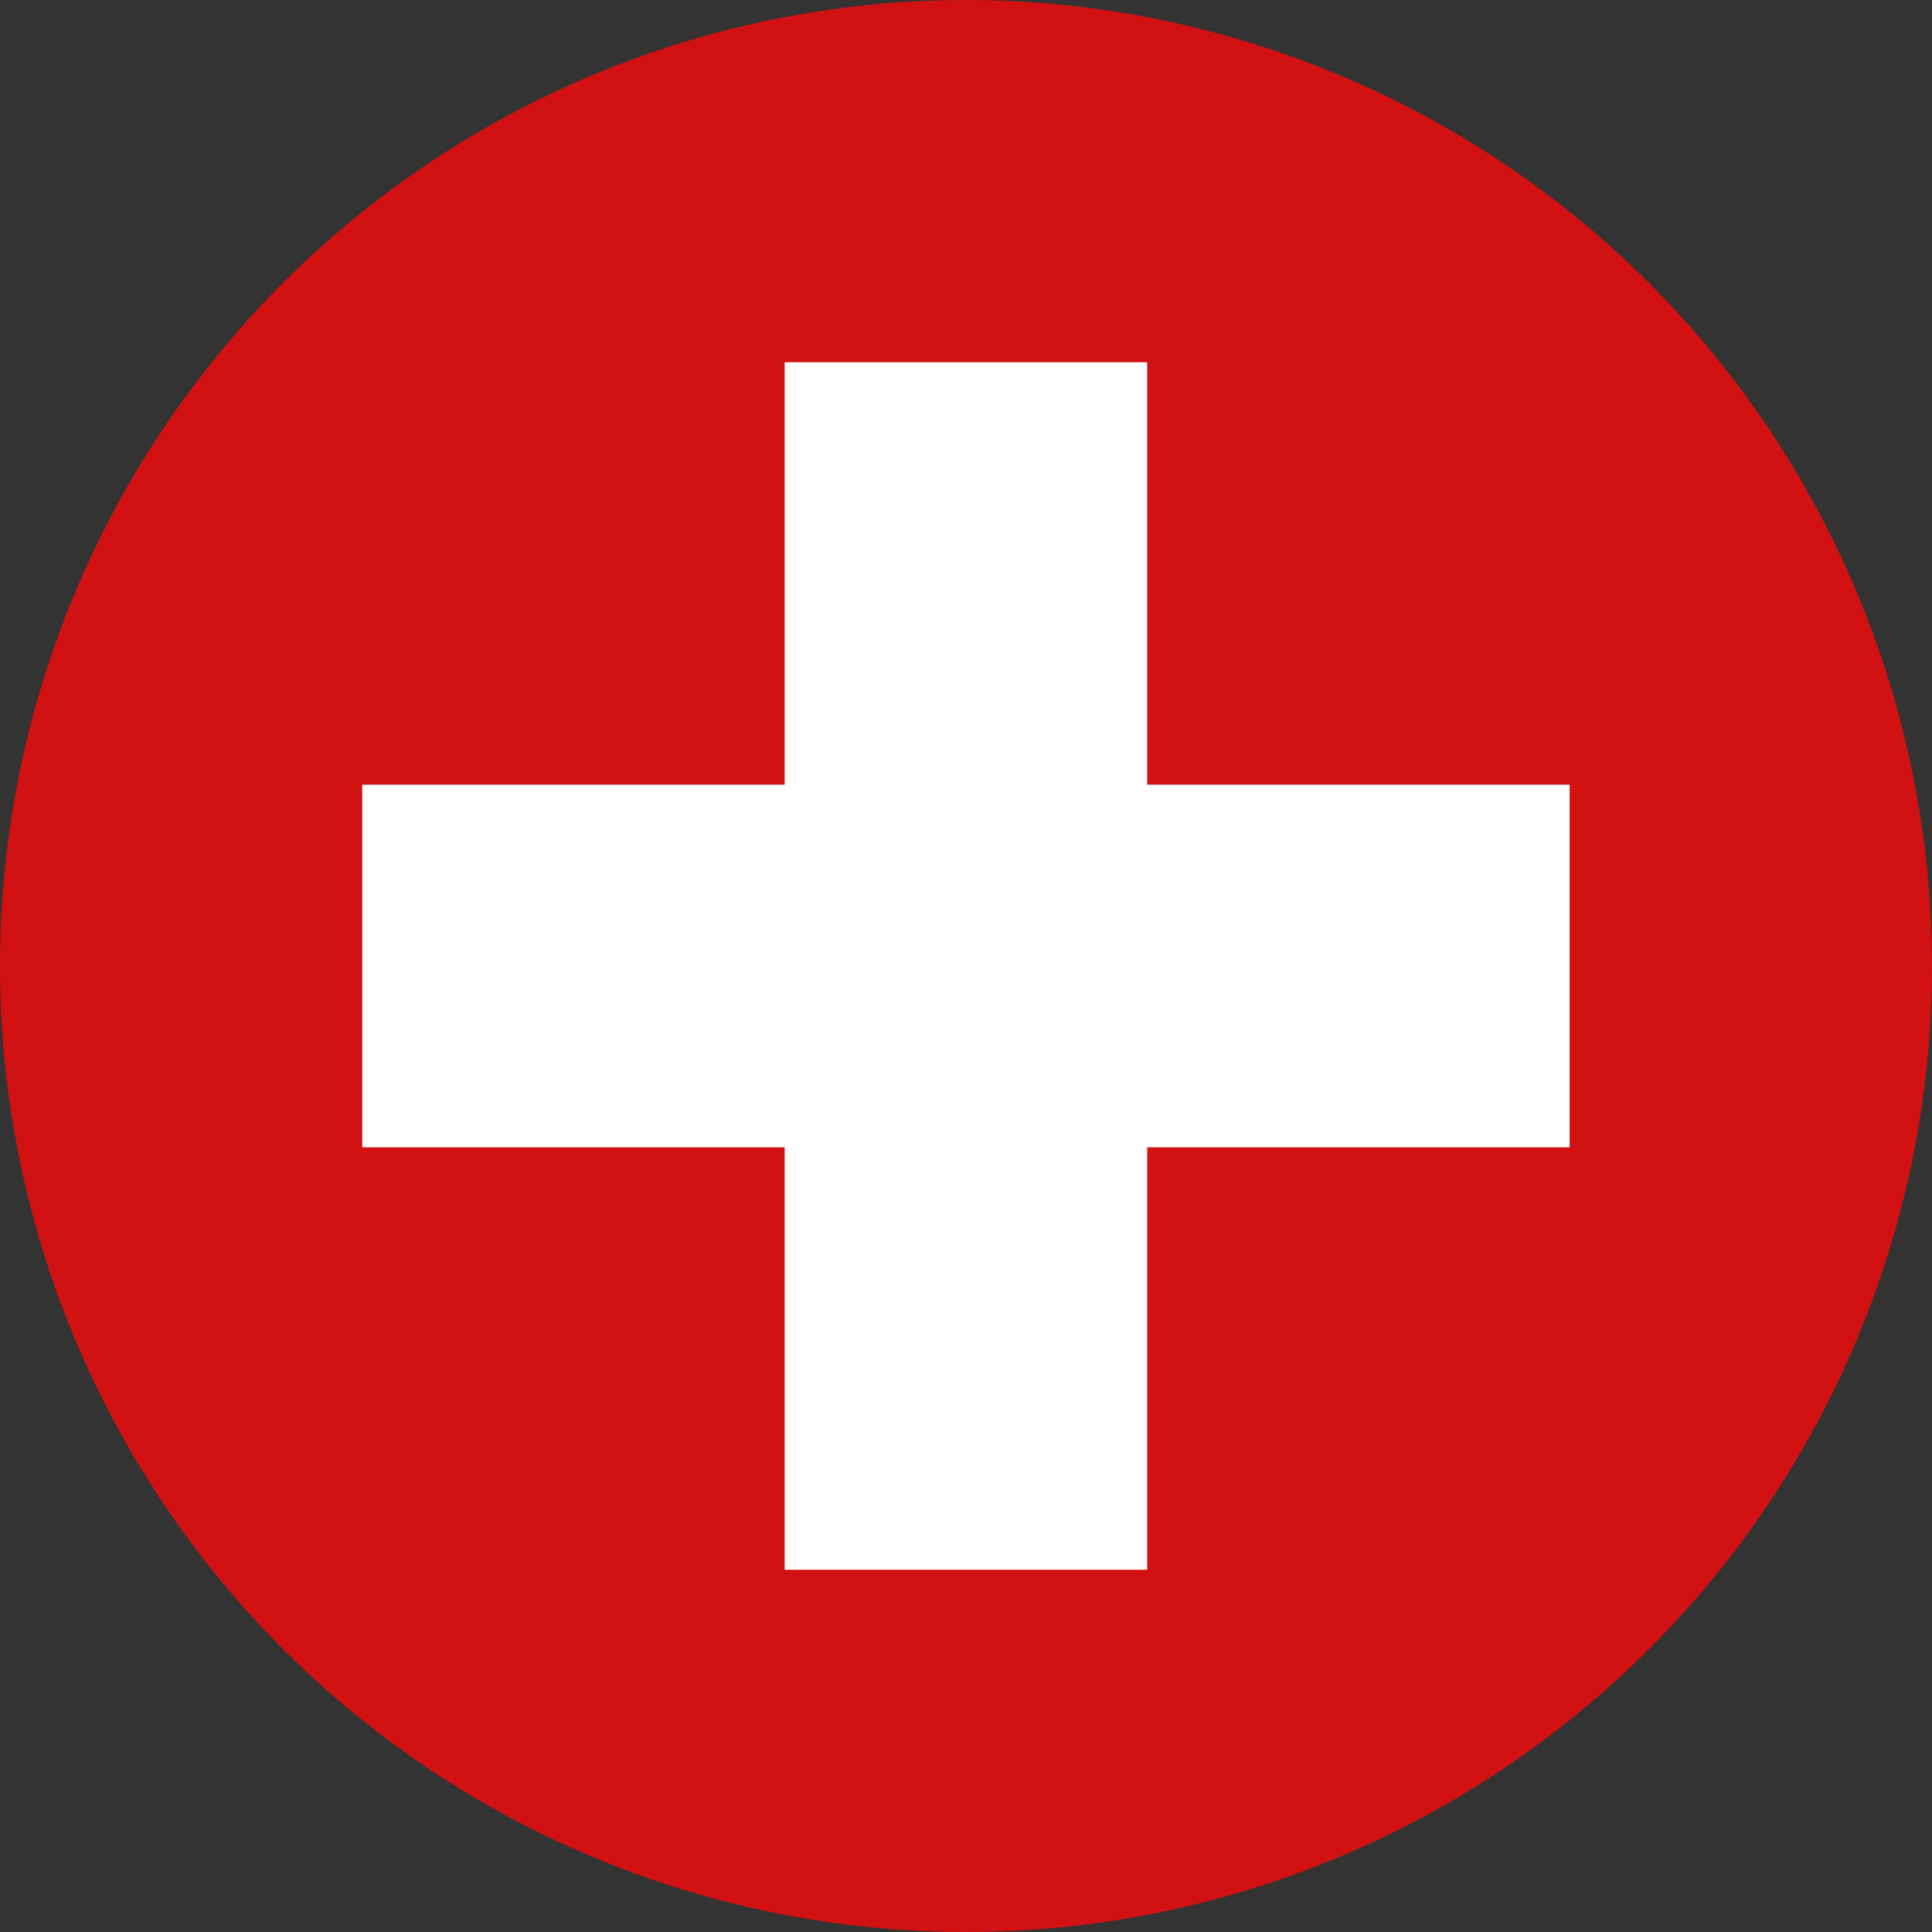
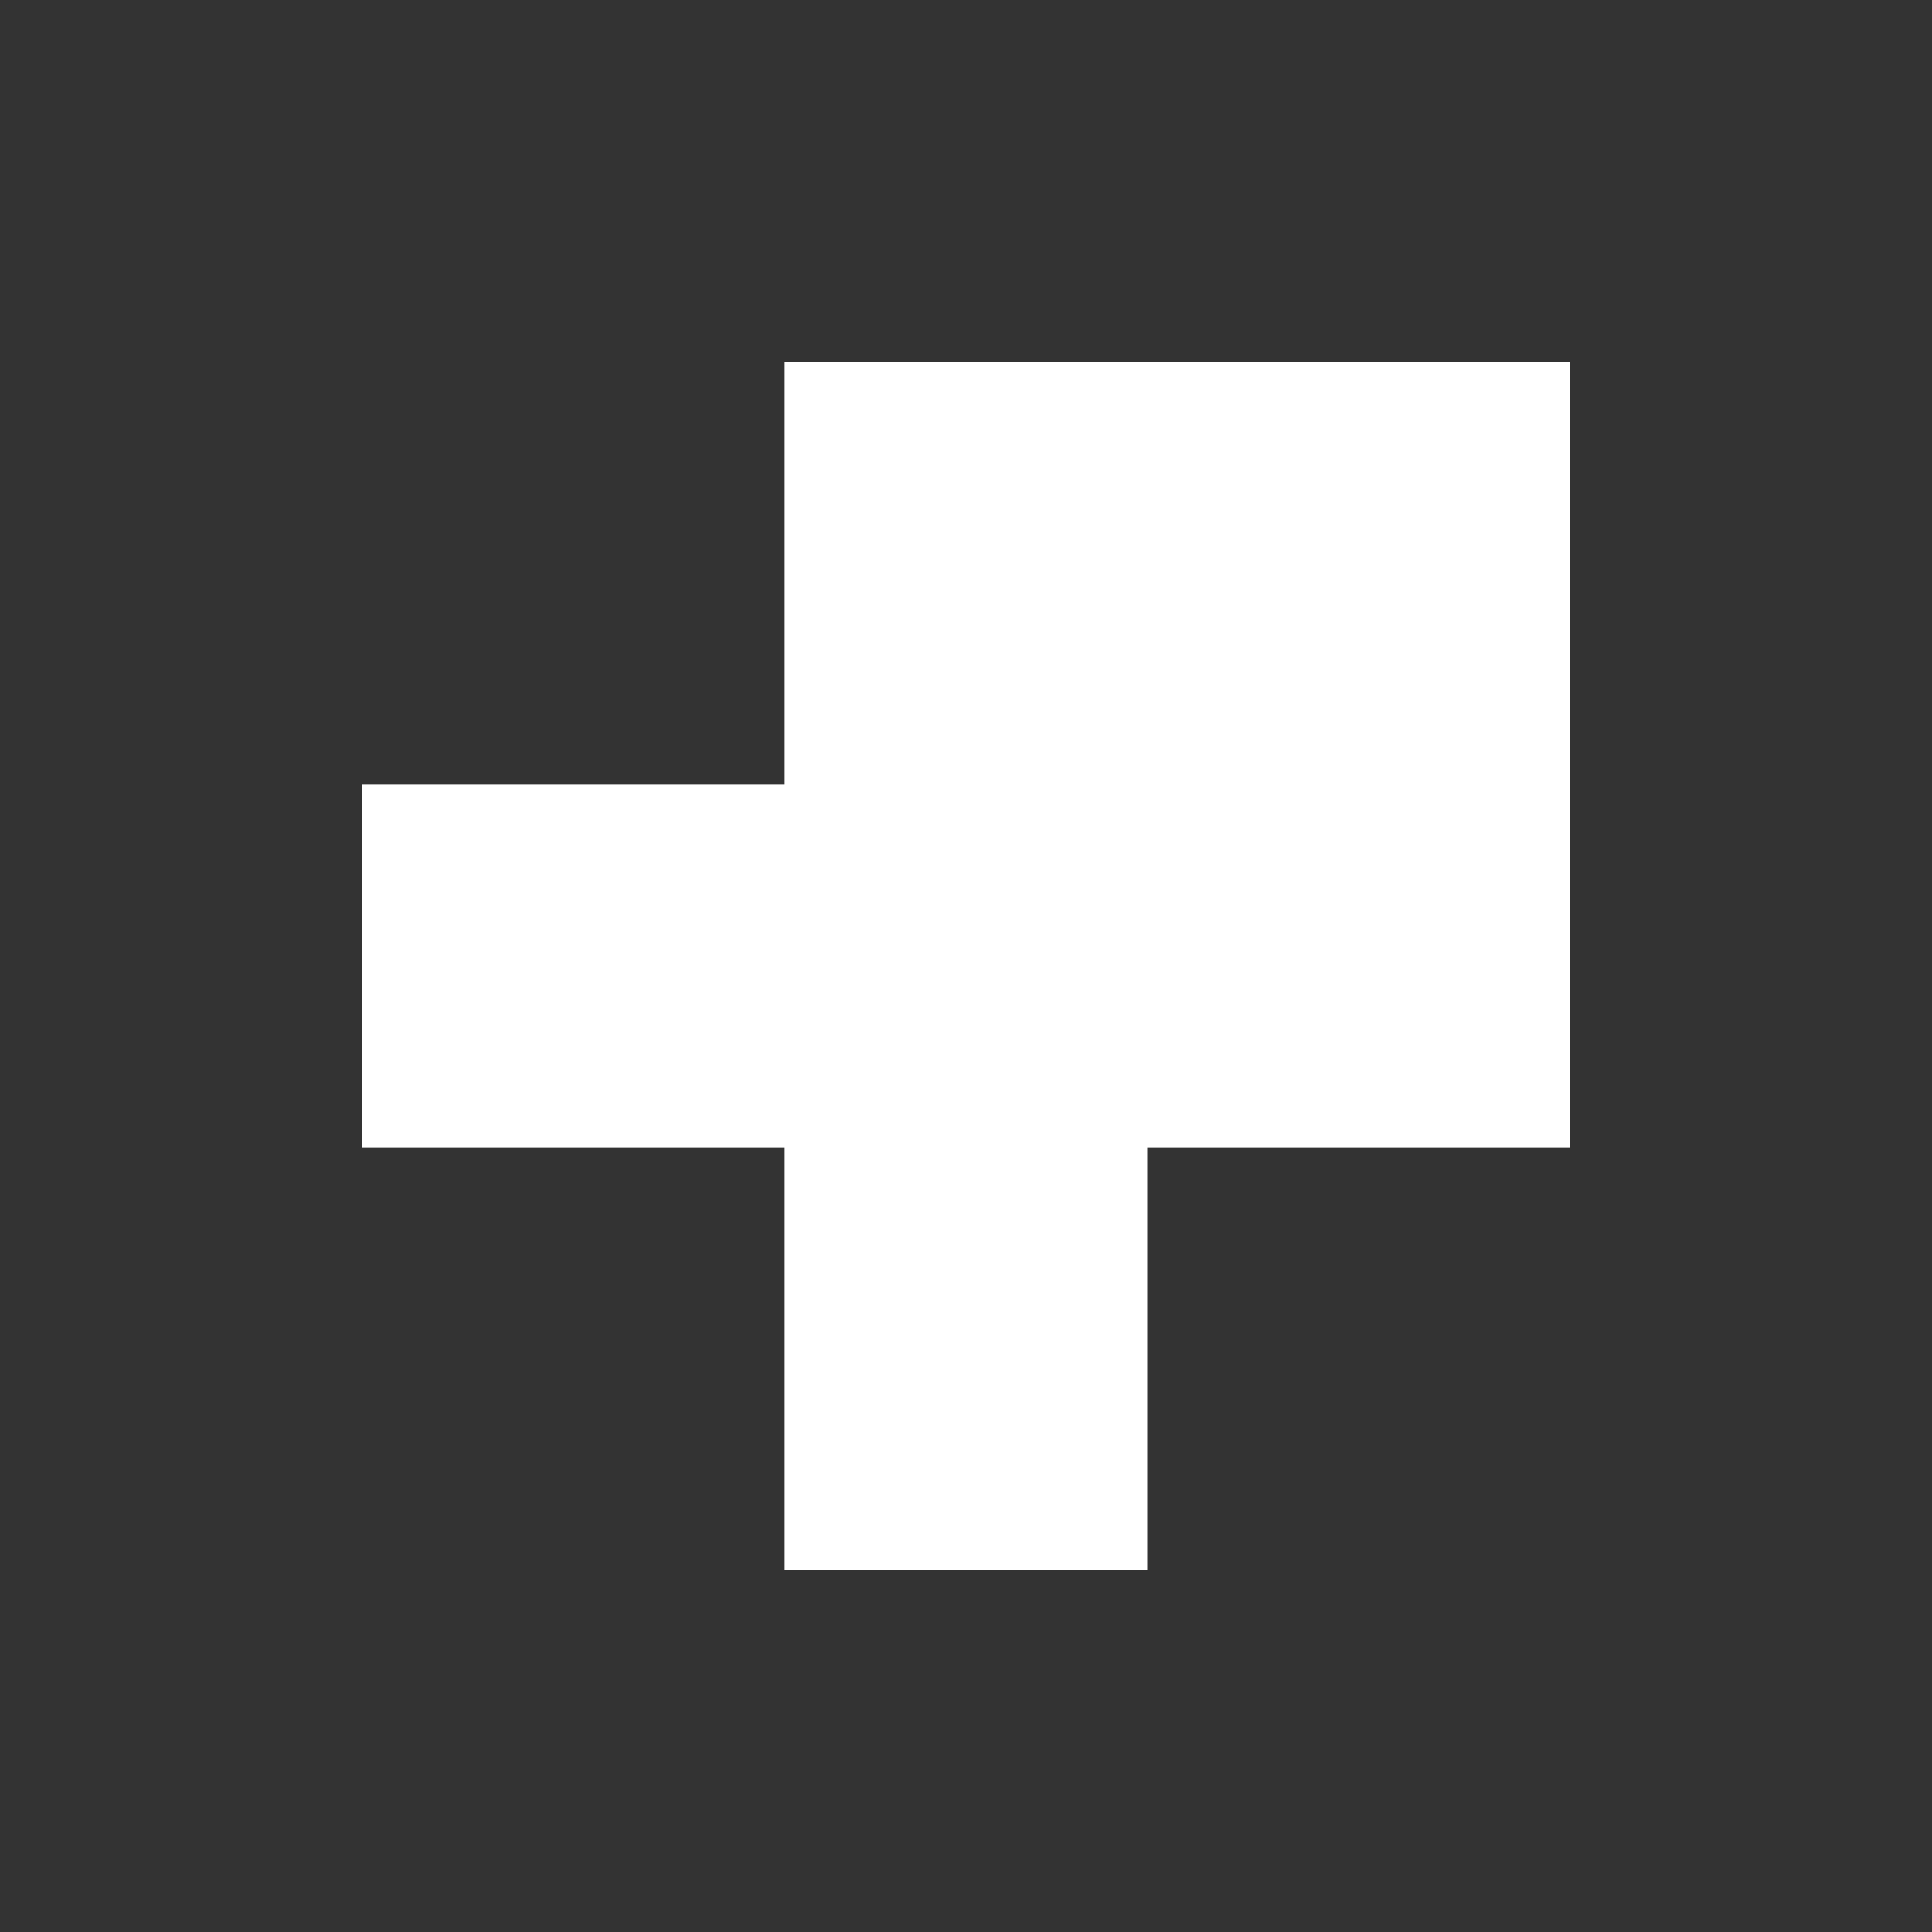
<svg xmlns="http://www.w3.org/2000/svg" width="20" height="20" viewBox="0 0 20 20">
  <rect x="0" y="0" width="20" height="20" fill="#333333" stroke="none" />
  <defs>
    <clipPath>
-       <rect width="20" height="20" fill="none" />
-     </clipPath>
+       </clipPath>
  </defs>
  <g transform="translate(0 0)" clip-path="url(#clip-path)">
-     <path d="M10,0A10,10,0,1,1,0,10,10,10,0,0,1,10,0" transform="translate(0 0)" fill="#d11112" fill-rule="evenodd" />
-     <path d="M14.037,9.663H17.79v4.373h4.373V17.79H17.79v4.373H14.037V17.79H9.664V14.036h4.373Z" transform="translate(-5.914 -5.913)" fill="#fff" fill-rule="evenodd" />
+     <path d="M14.037,9.663H17.79h4.373V17.79H17.79v4.373H14.037V17.79H9.664V14.036h4.373Z" transform="translate(-5.914 -5.913)" fill="#fff" fill-rule="evenodd" />
  </g>
</svg>